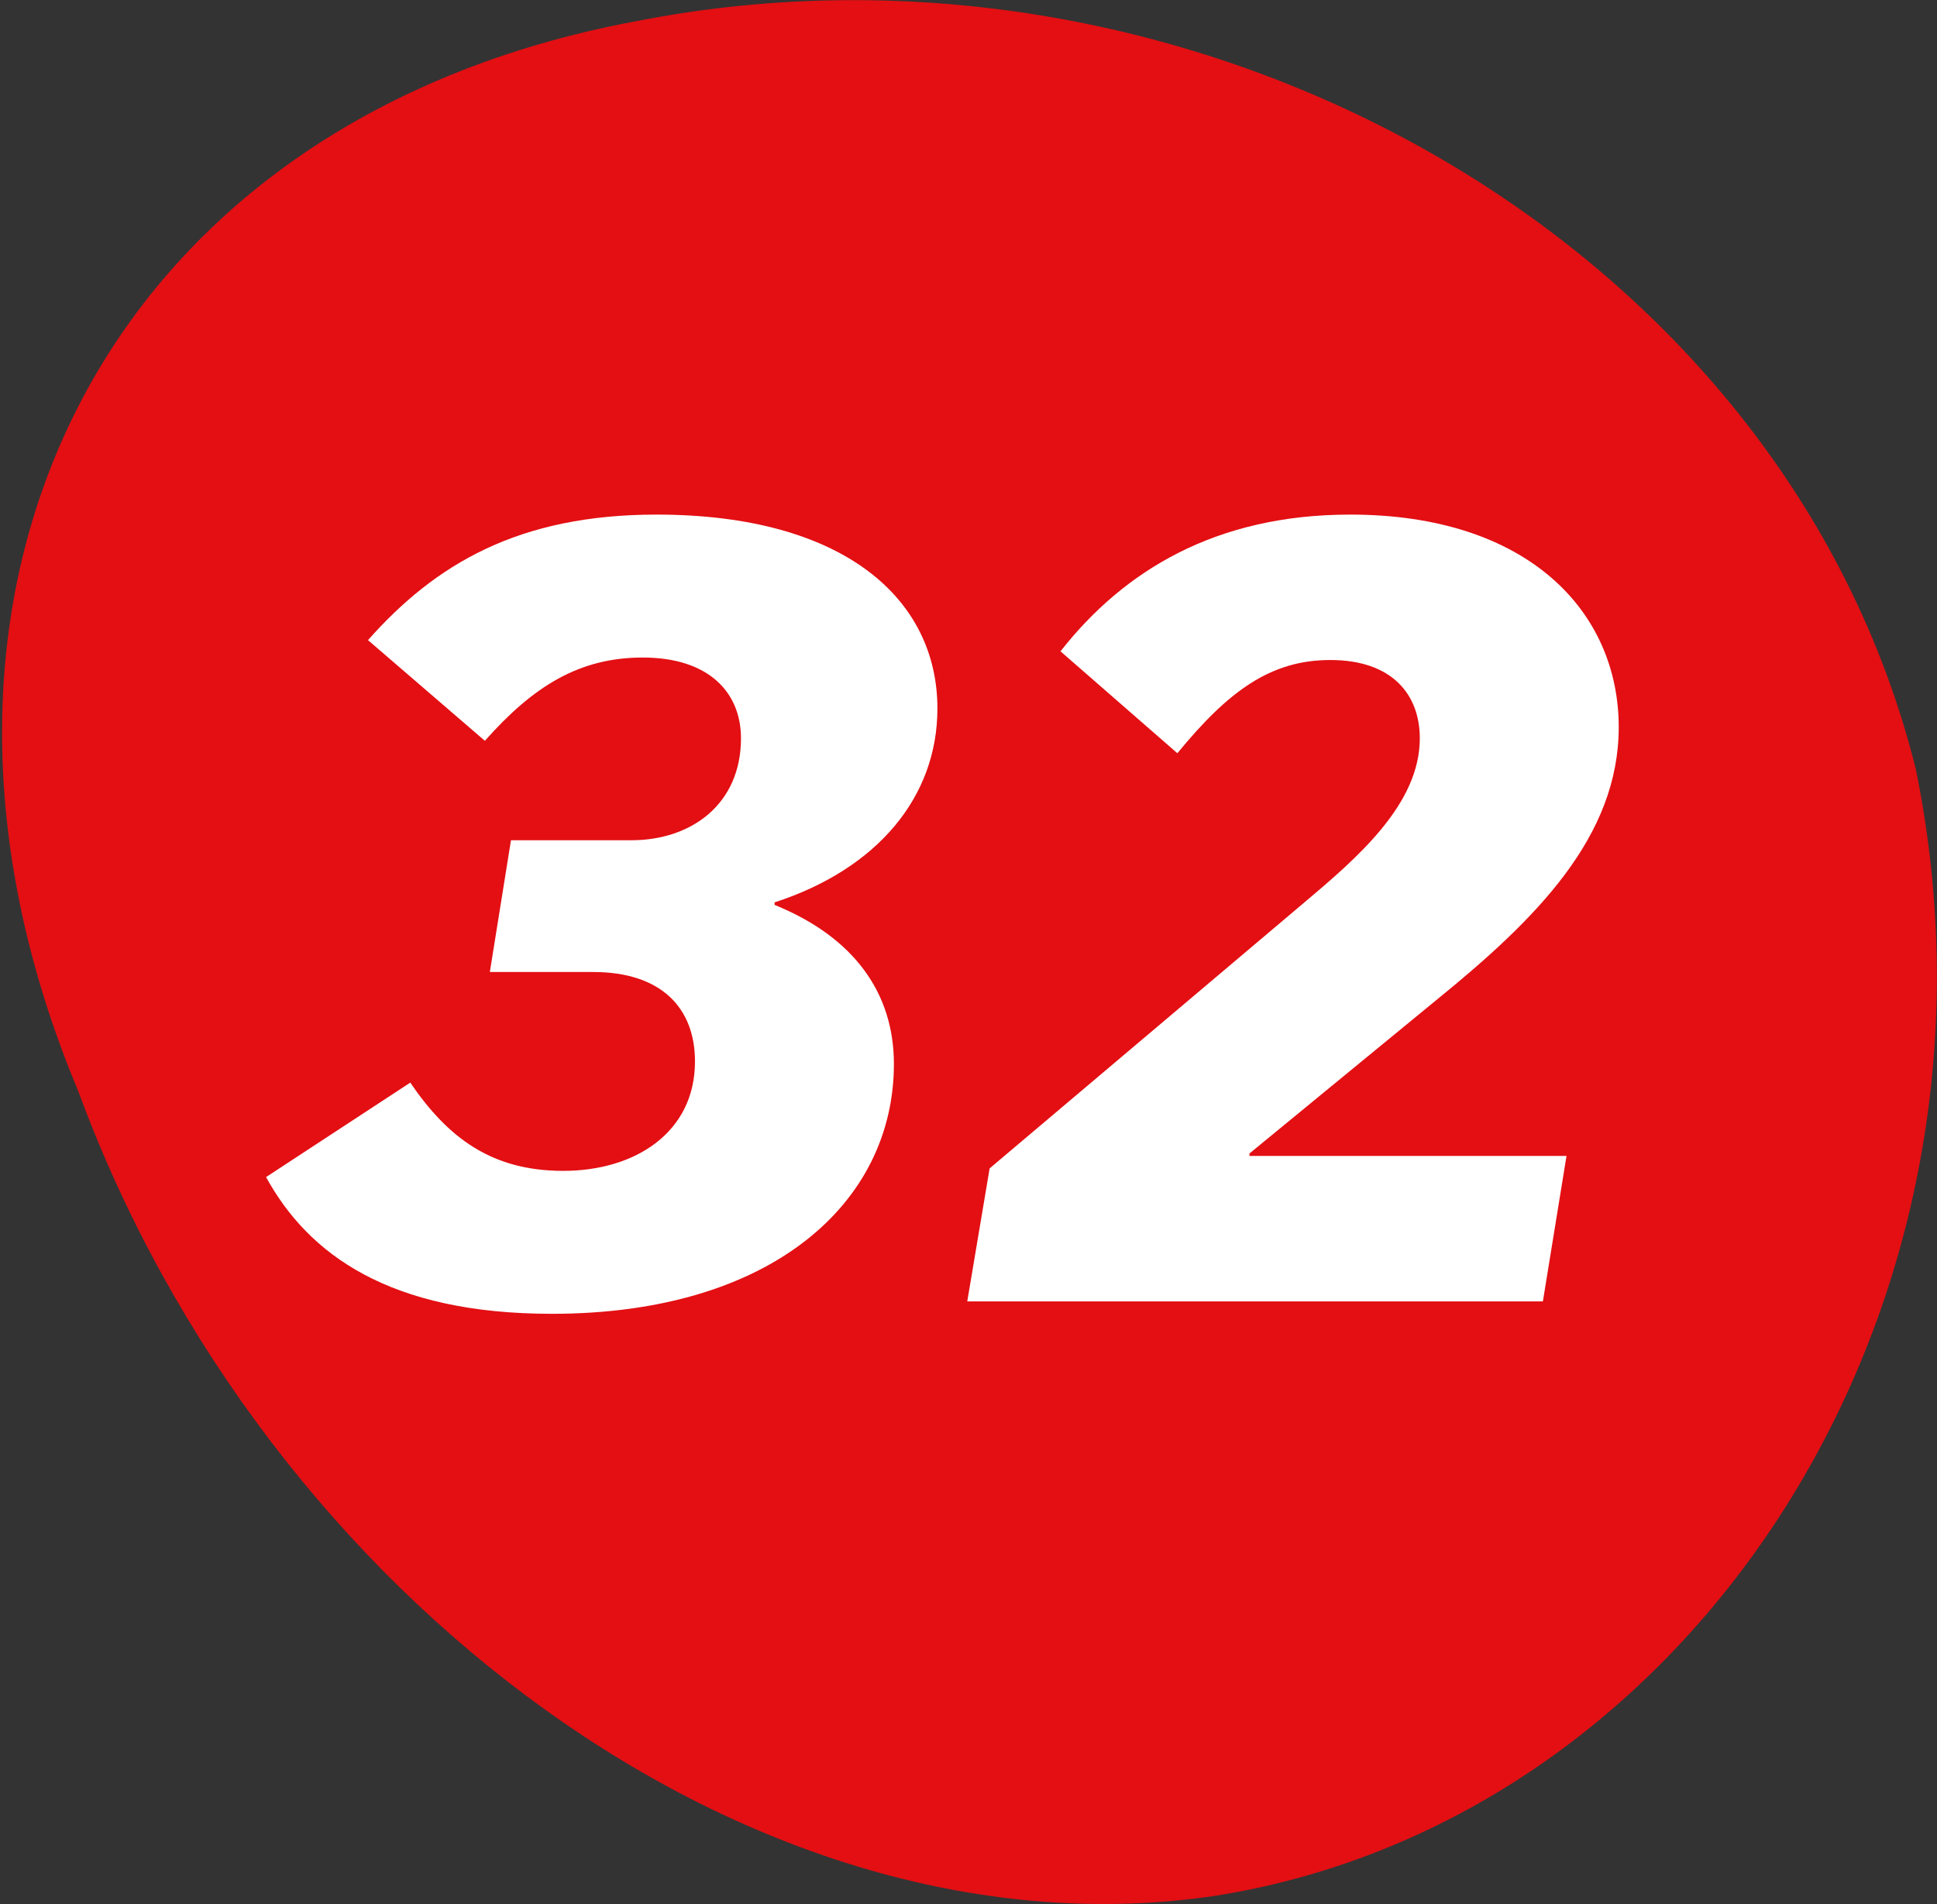
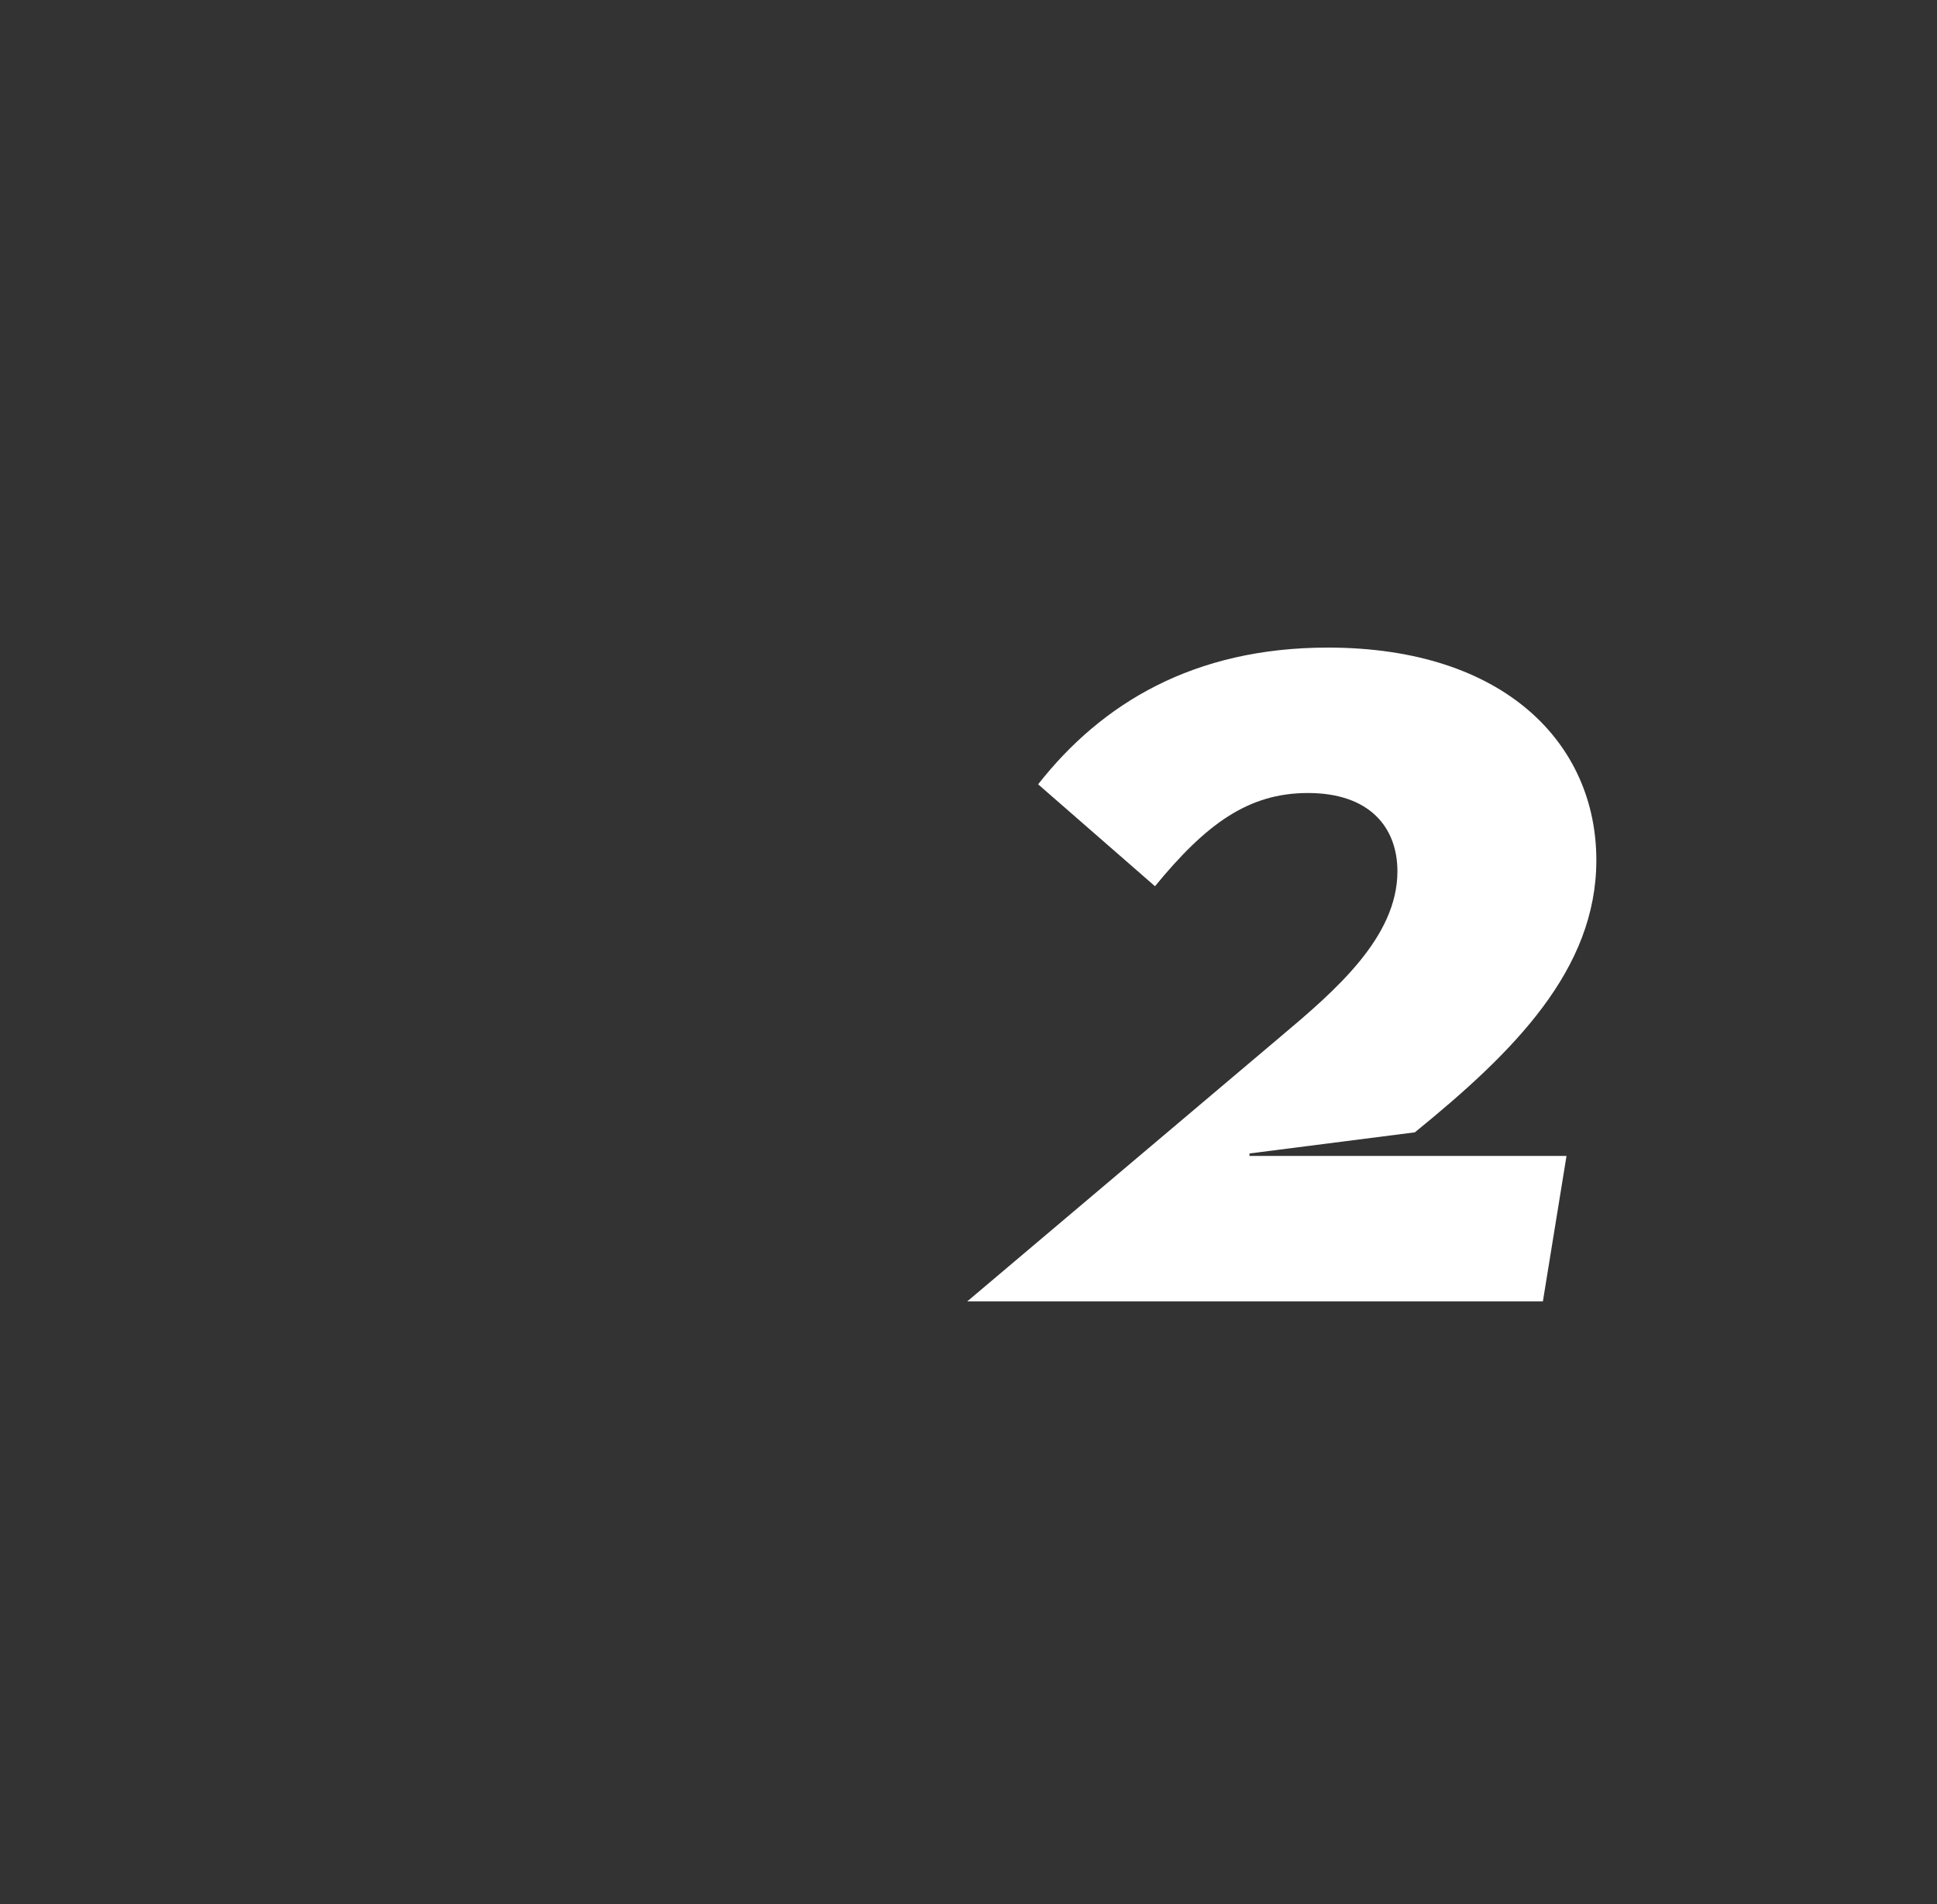
<svg xmlns="http://www.w3.org/2000/svg" version="1.1" id="Layer_1" x="0px" y="0px" viewBox="0 0 155.8 153.2" style="enable-background:new 0 0 155.8 153.2;" xml:space="preserve">
  <rect x="0" y="0" width="155.8" height="153.2" fill="#333333" stroke="none" />
  <style type="text/css">
	.st0{fill:#E30F13;}
	.st1{fill:none;}
	.st2{enable-background:new    ;}
	.st3{fill:#FFFFFF;}
</style>
-   <path class="st0" d="M51.2,1.7C96-7.1,143.5,19.3,154.1,61.9c8.8,43.3-17.8,84.4-56.2,90.6c-37,5.6-76.6-23.9-91.6-64.7  C-10.5,47.7,8.1,9.7,51.2,1.7z" />
-   <rect y="-3.9" class="st1" width="154" height="152" />
  <g class="st2">
-     <path class="st3" d="M33,87.1c3,4.4,6.5,7.1,12.3,7.1s10.6-3.1,10.6-8.8c0-4.3-2.7-7.2-8.2-7.2h-8.3l1.7-10.6h9.7   c4.8,0,8.8-2.9,8.8-8.2c0-3.7-2.6-6.5-7.9-6.5c-5.1,0-8.8,2.3-12.7,6.7l-9.4-8.1c5.4-6.1,12.1-10.1,23.2-10.1   c15.1,0,22.6,6.8,22.6,15.6c0,7.1-4.8,12.9-13.1,15.6v0.2c6.4,2.6,9.6,7.1,9.6,12.8c0,11.2-9.9,20.1-27.5,20.1   c-13.1,0-19.6-4.8-23-11L33,87.1z" />
-     <path class="st3" d="M100.5,92.8V93H126l-1.9,11.7H77.8L79.6,94l25.2-21.3c4.4-3.7,9.4-8,9.4-13.3c0-3.5-2.2-6.3-7.2-6.3   c-4.8,0-8.2,2.5-12.3,7.5l-9.4-8.2c5.1-6.5,12.5-11,23.3-11c14.3,0,21.6,7.8,21.6,17.1c0,8.8-6.6,15.4-14.6,21.9L100.5,92.8z" />
+     <path class="st3" d="M100.5,92.8V93H126l-1.9,11.7H77.8l25.2-21.3c4.4-3.7,9.4-8,9.4-13.3c0-3.5-2.2-6.3-7.2-6.3   c-4.8,0-8.2,2.5-12.3,7.5l-9.4-8.2c5.1-6.5,12.5-11,23.3-11c14.3,0,21.6,7.8,21.6,17.1c0,8.8-6.6,15.4-14.6,21.9L100.5,92.8z" />
  </g>
</svg>